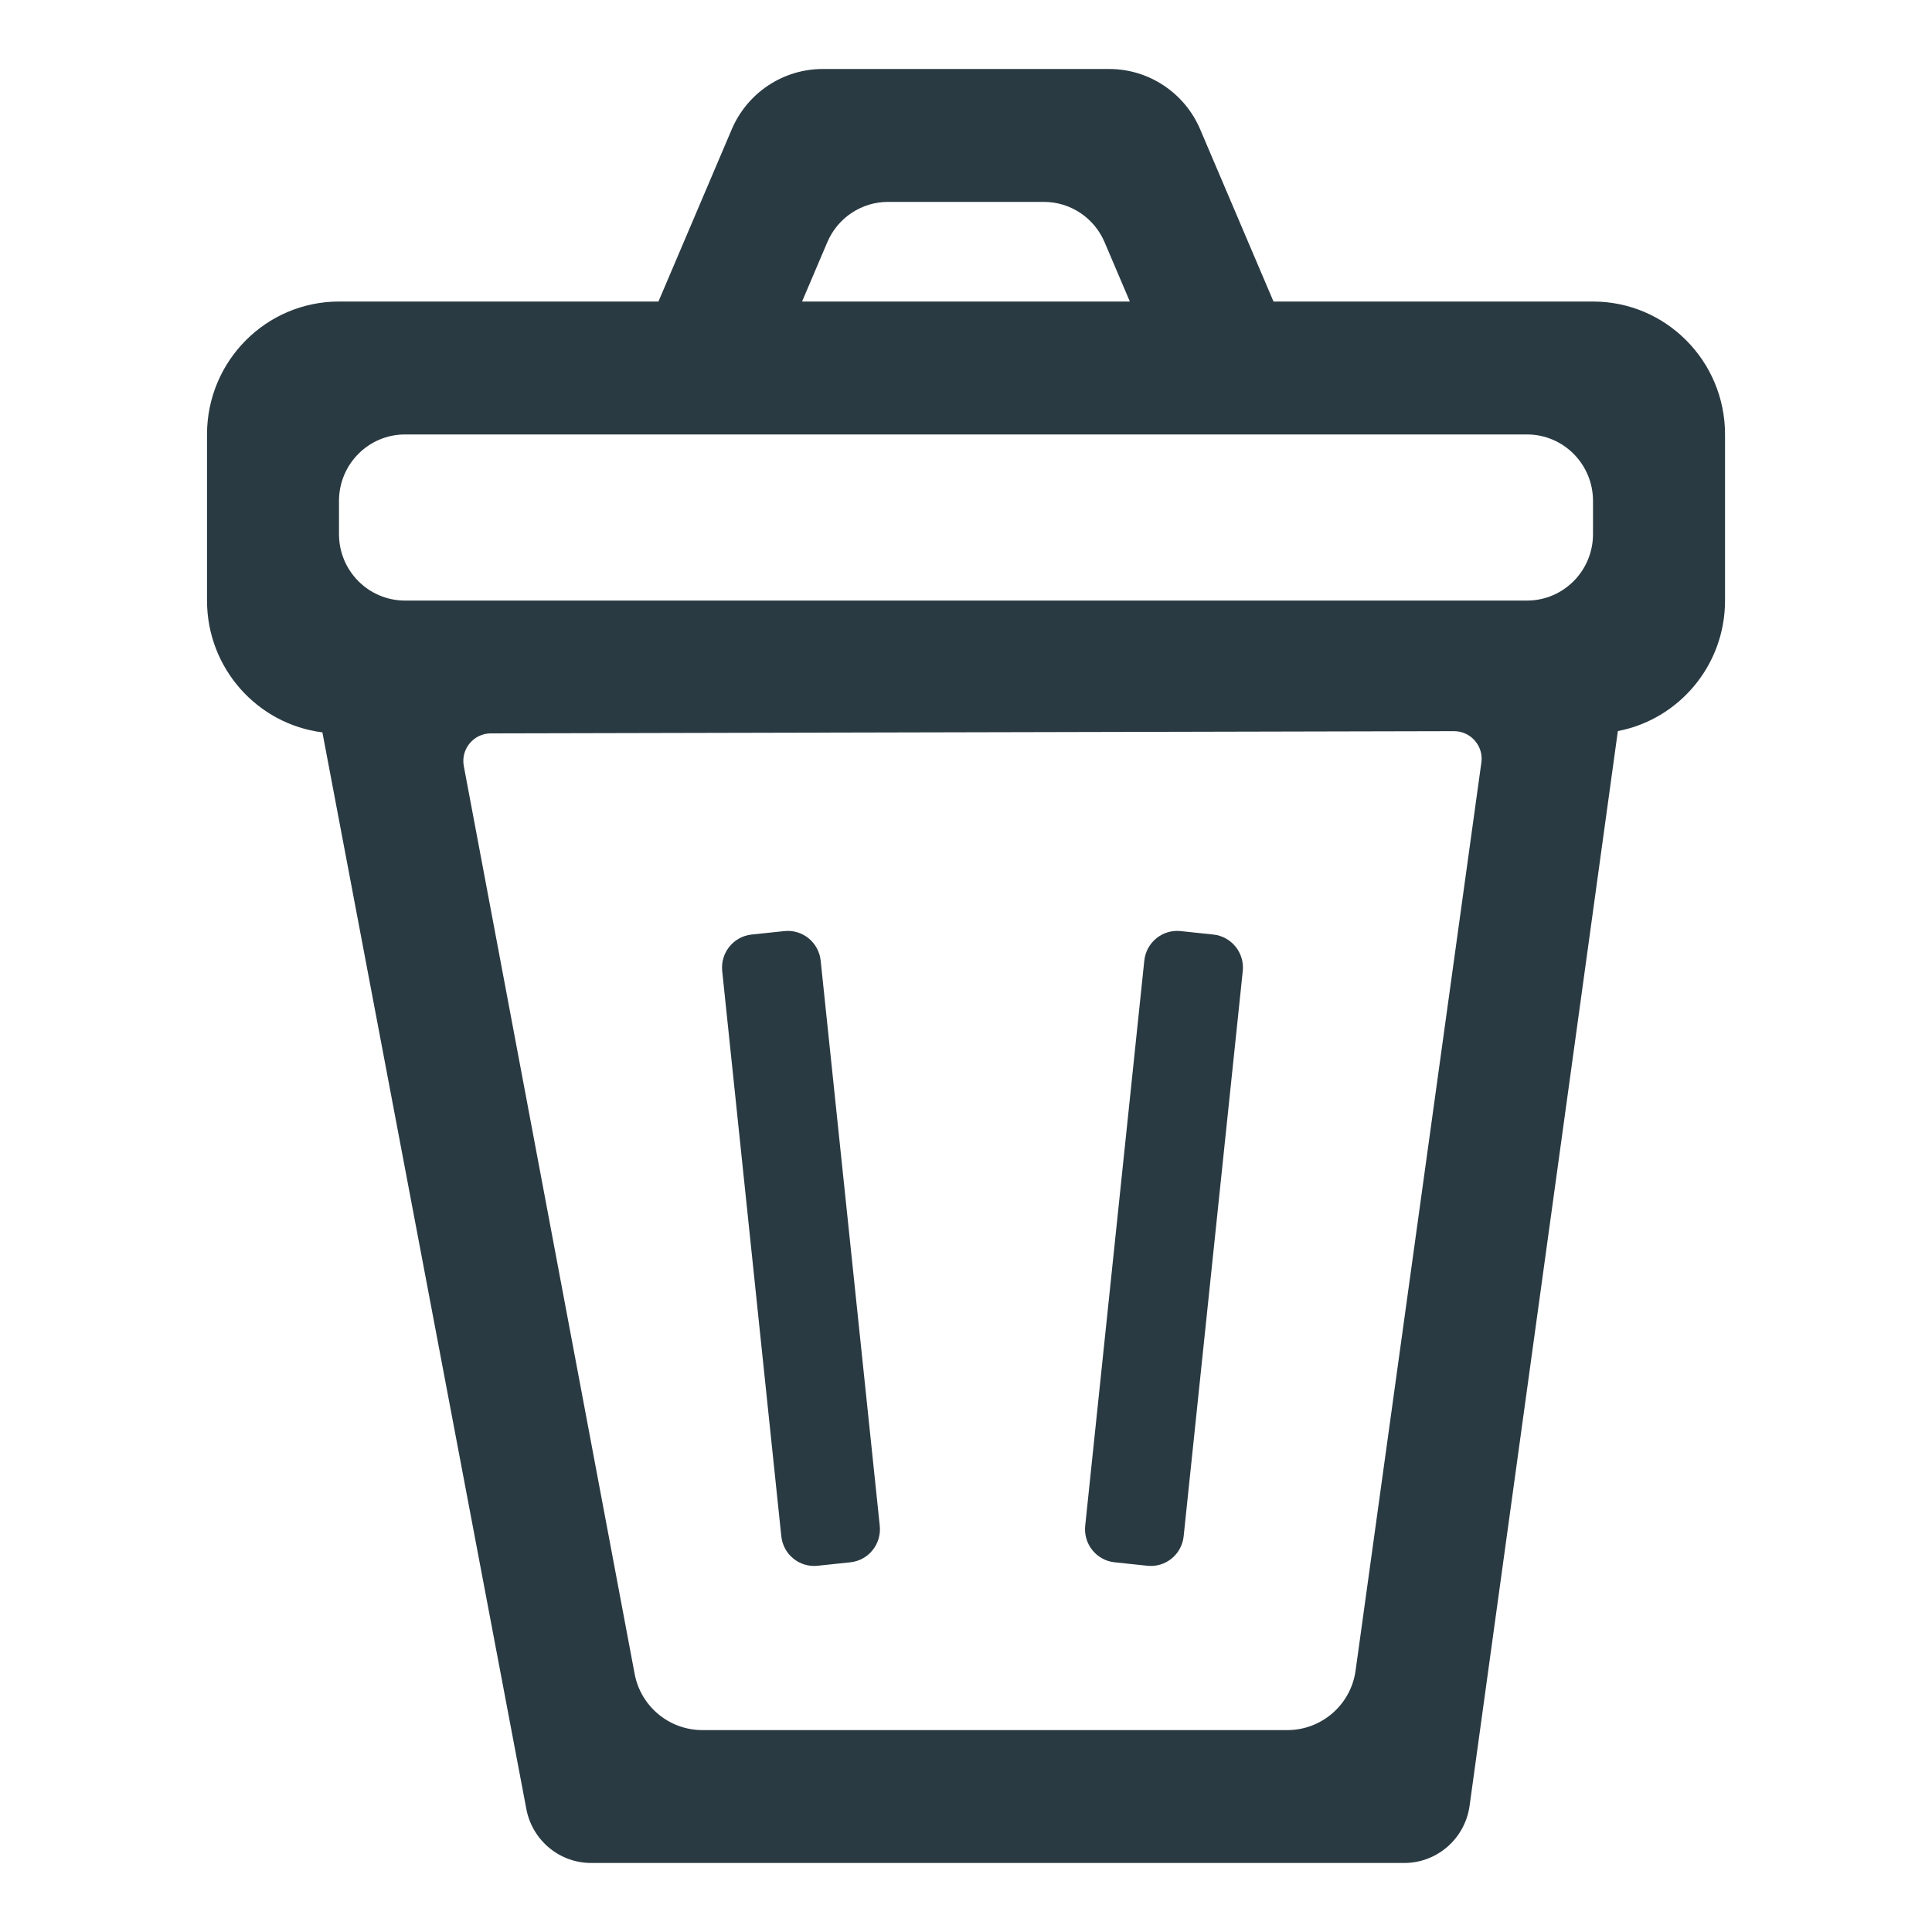
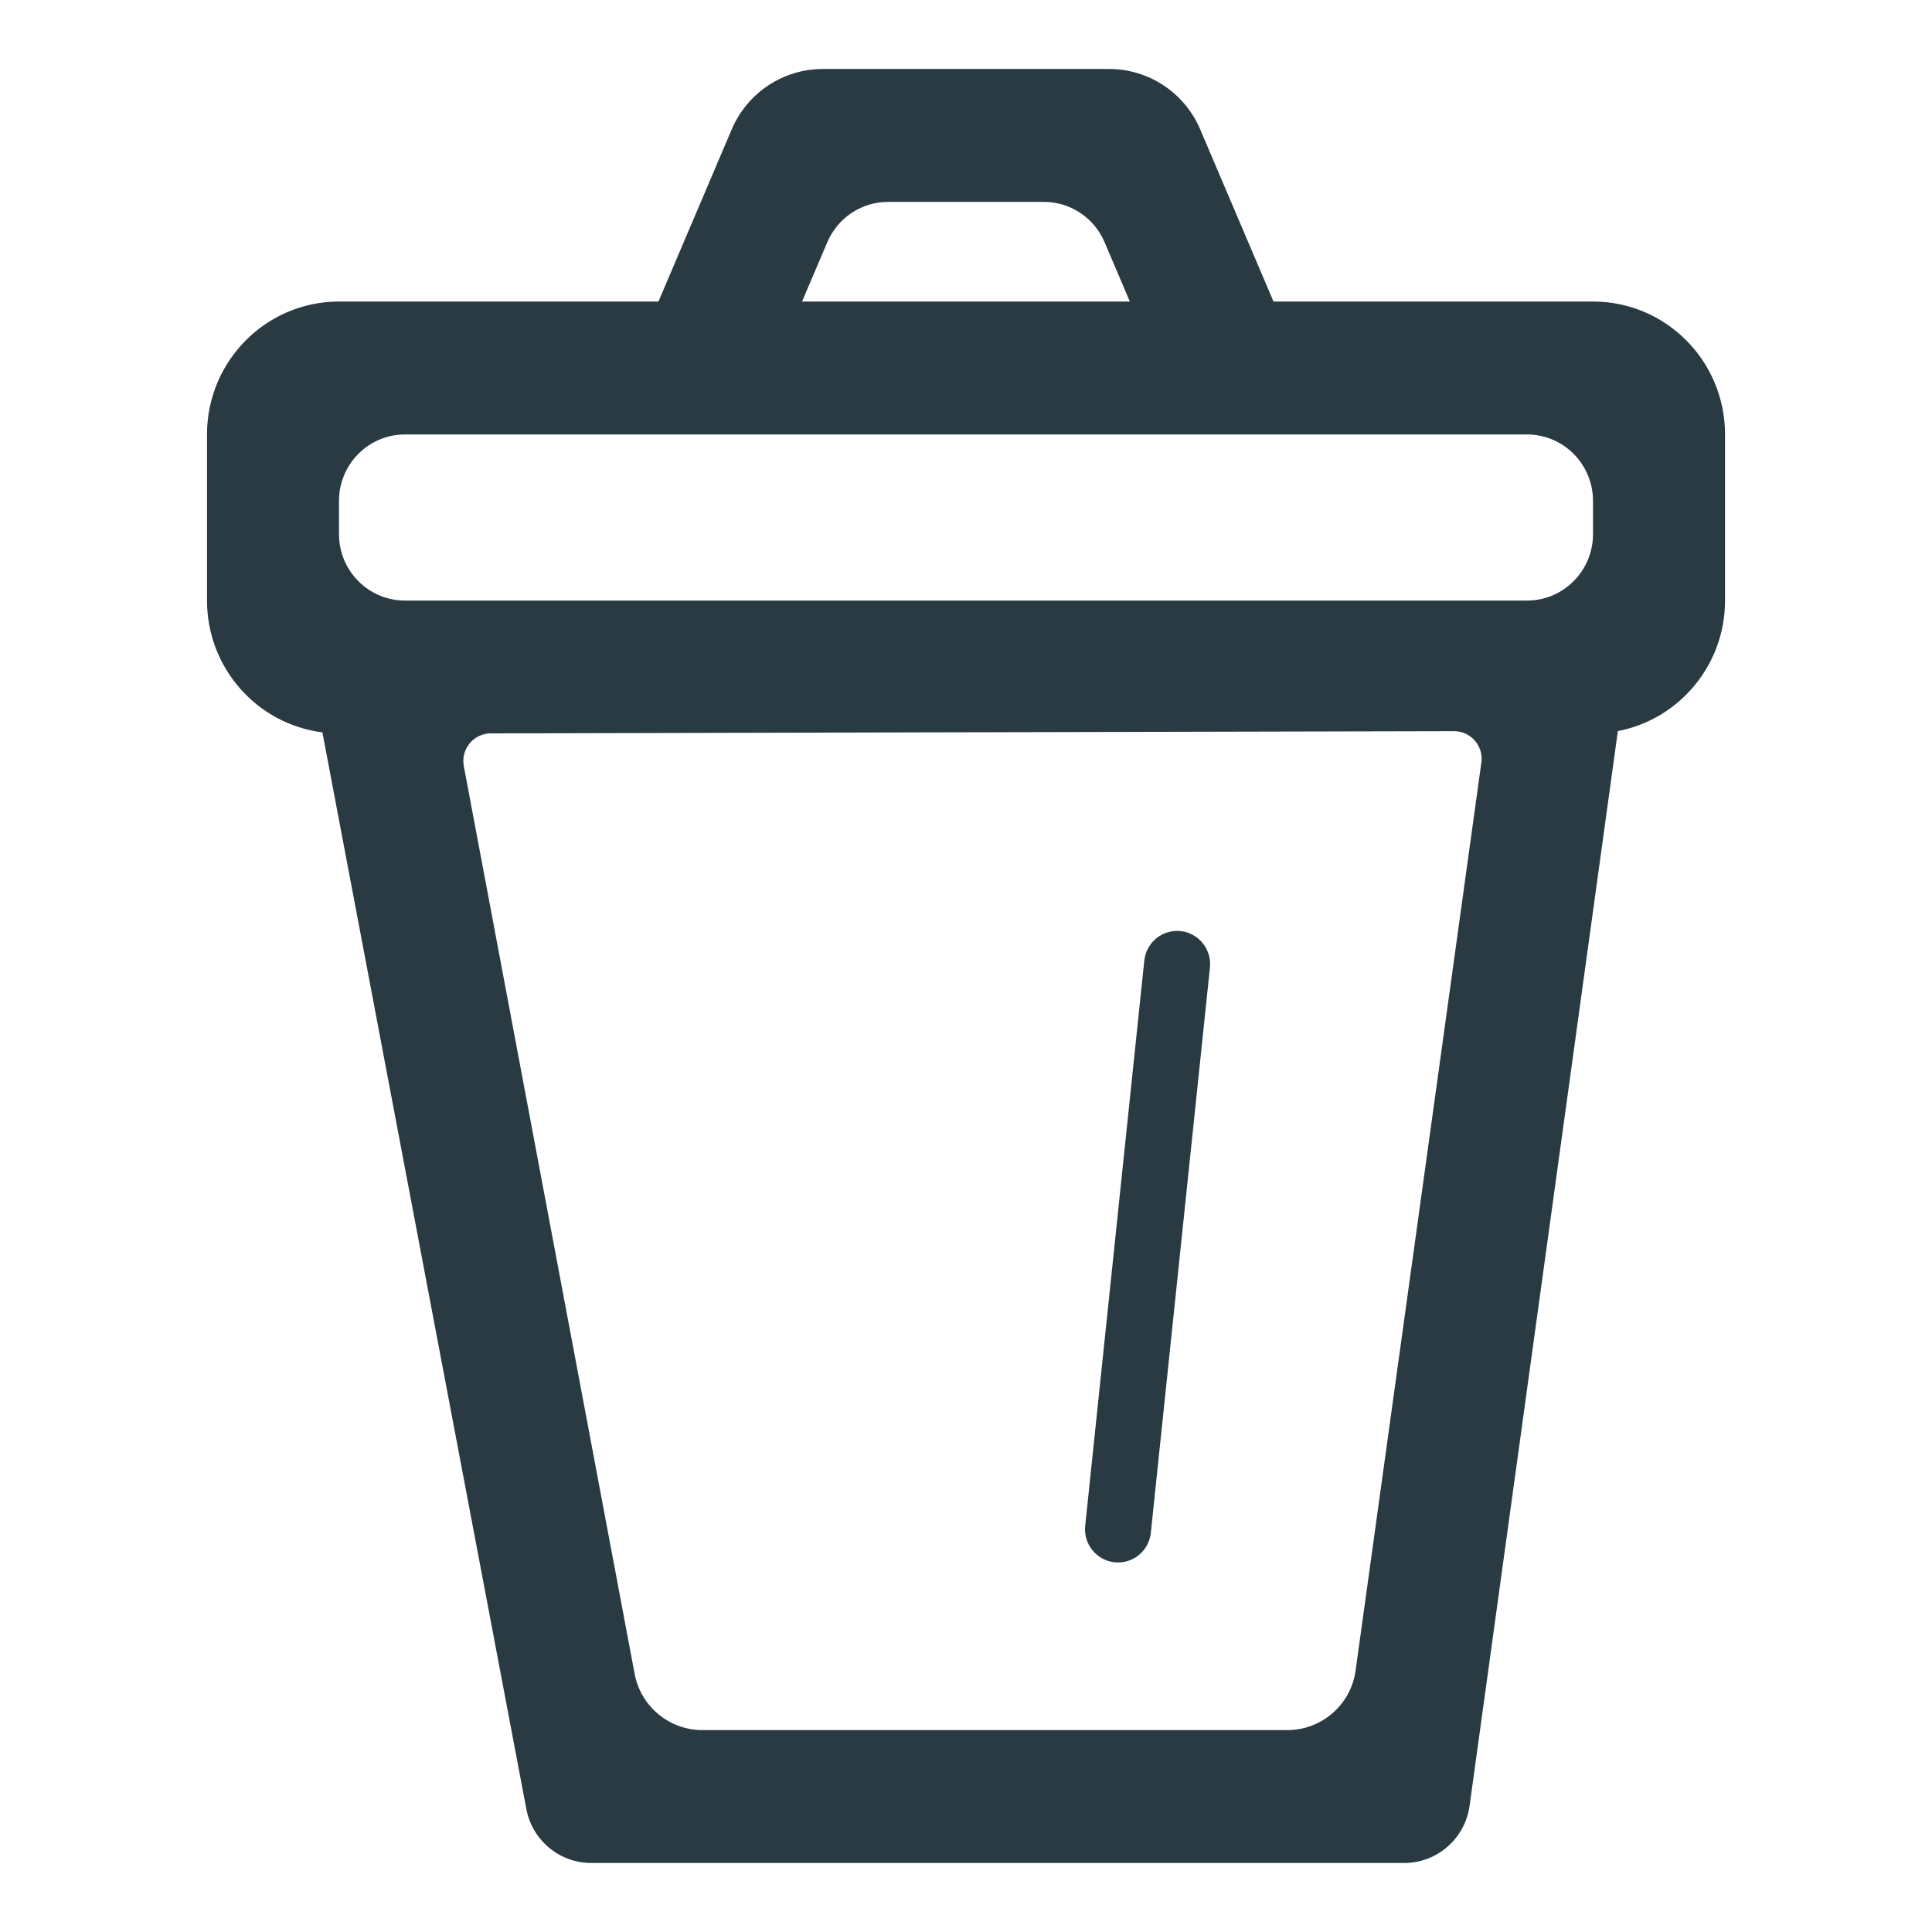
<svg xmlns="http://www.w3.org/2000/svg" id="Laag_1" version="1.1" viewBox="0 0 800 800">
  <defs>
    <style>
      .st0 {
        fill-rule: evenodd;
      }

      .st0, .st1 {
        fill: #2a3a42;
      }
    </style>
  </defs>
-   <path class="st1" d="M338.54,648.35c-7.51.8-14.23-4.68-15.02-12.24l-24.47-234.01c-.79-7.55,4.65-14.33,12.16-15.12l13.59-1.44c7.51-.79,14.23,4.69,15.02,12.24l24.47,234.01c.79,7.56-4.65,14.33-12.16,15.12l-13.59,1.44Z" />
-   <path class="st1" d="M461.52,646.91c-7.51-.79-12.95-7.56-12.16-15.12l24.47-234.01c.79-7.55,7.51-13.03,15.02-12.24l13.59,1.44c7.51.79,12.95,7.57,12.16,15.12l-24.47,234.01c-.79,7.56-7.51,13.04-15.02,12.24l-13.59-1.44Z" />
+   <path class="st1" d="M461.52,646.91c-7.51-.79-12.95-7.56-12.16-15.12l24.47-234.01c.79-7.55,7.51-13.03,15.02-12.24c7.51.79,12.95,7.57,12.16,15.12l-24.47,234.01c-.79,7.56-7.51,13.04-15.02,12.24l-13.59-1.44Z" />
  <path class="st0" d="M340.67,28.57c-16.4,0-31.22,9.84-37.68,25.01l-30.34,71.28h-132.27c-30.19,0-54.66,24.64-54.66,55.03v68.78c0,28.04,20.84,51.19,47.78,54.59l84.49,446.04c2.55,12.86,13.77,22.12,26.8,22.12h336.67c13.53,0,25.02-9.96,27.03-23.43l61.43-445.27c25.27-4.84,44.38-27.2,44.38-54.05v-68.78c0-30.39-24.47-55.03-54.66-55.03h-132.31l-30.35-71.28c-6.46-15.17-21.28-25.01-37.68-25.01h-118.63ZM467.85,124.87l-10.47-24.59c-4.31-10.12-14.19-16.68-25.12-16.68h-64.56c-10.93,0-20.81,6.56-25.12,16.68l-10.47,24.59h135.74ZM613.41,315.76c.95-6.88-4.4-13.01-11.35-13l-398.8.91c-7.15.02-12.53,6.52-11.21,13.54l70.74,375.9c2.54,13.51,14.34,23.29,28.08,23.29h242.15c14.27,0,26.35-10.52,28.3-24.65l52.08-375.99ZM632.3,248.68c15.09,0,27.33-12.32,27.33-27.51v-13.76c0-15.2-12.24-27.51-27.33-27.51H167.7c-15.09,0-27.33,12.32-27.33,27.51v13.76c0,15.2,12.24,27.51,27.33,27.51h464.6Z" />
</svg>